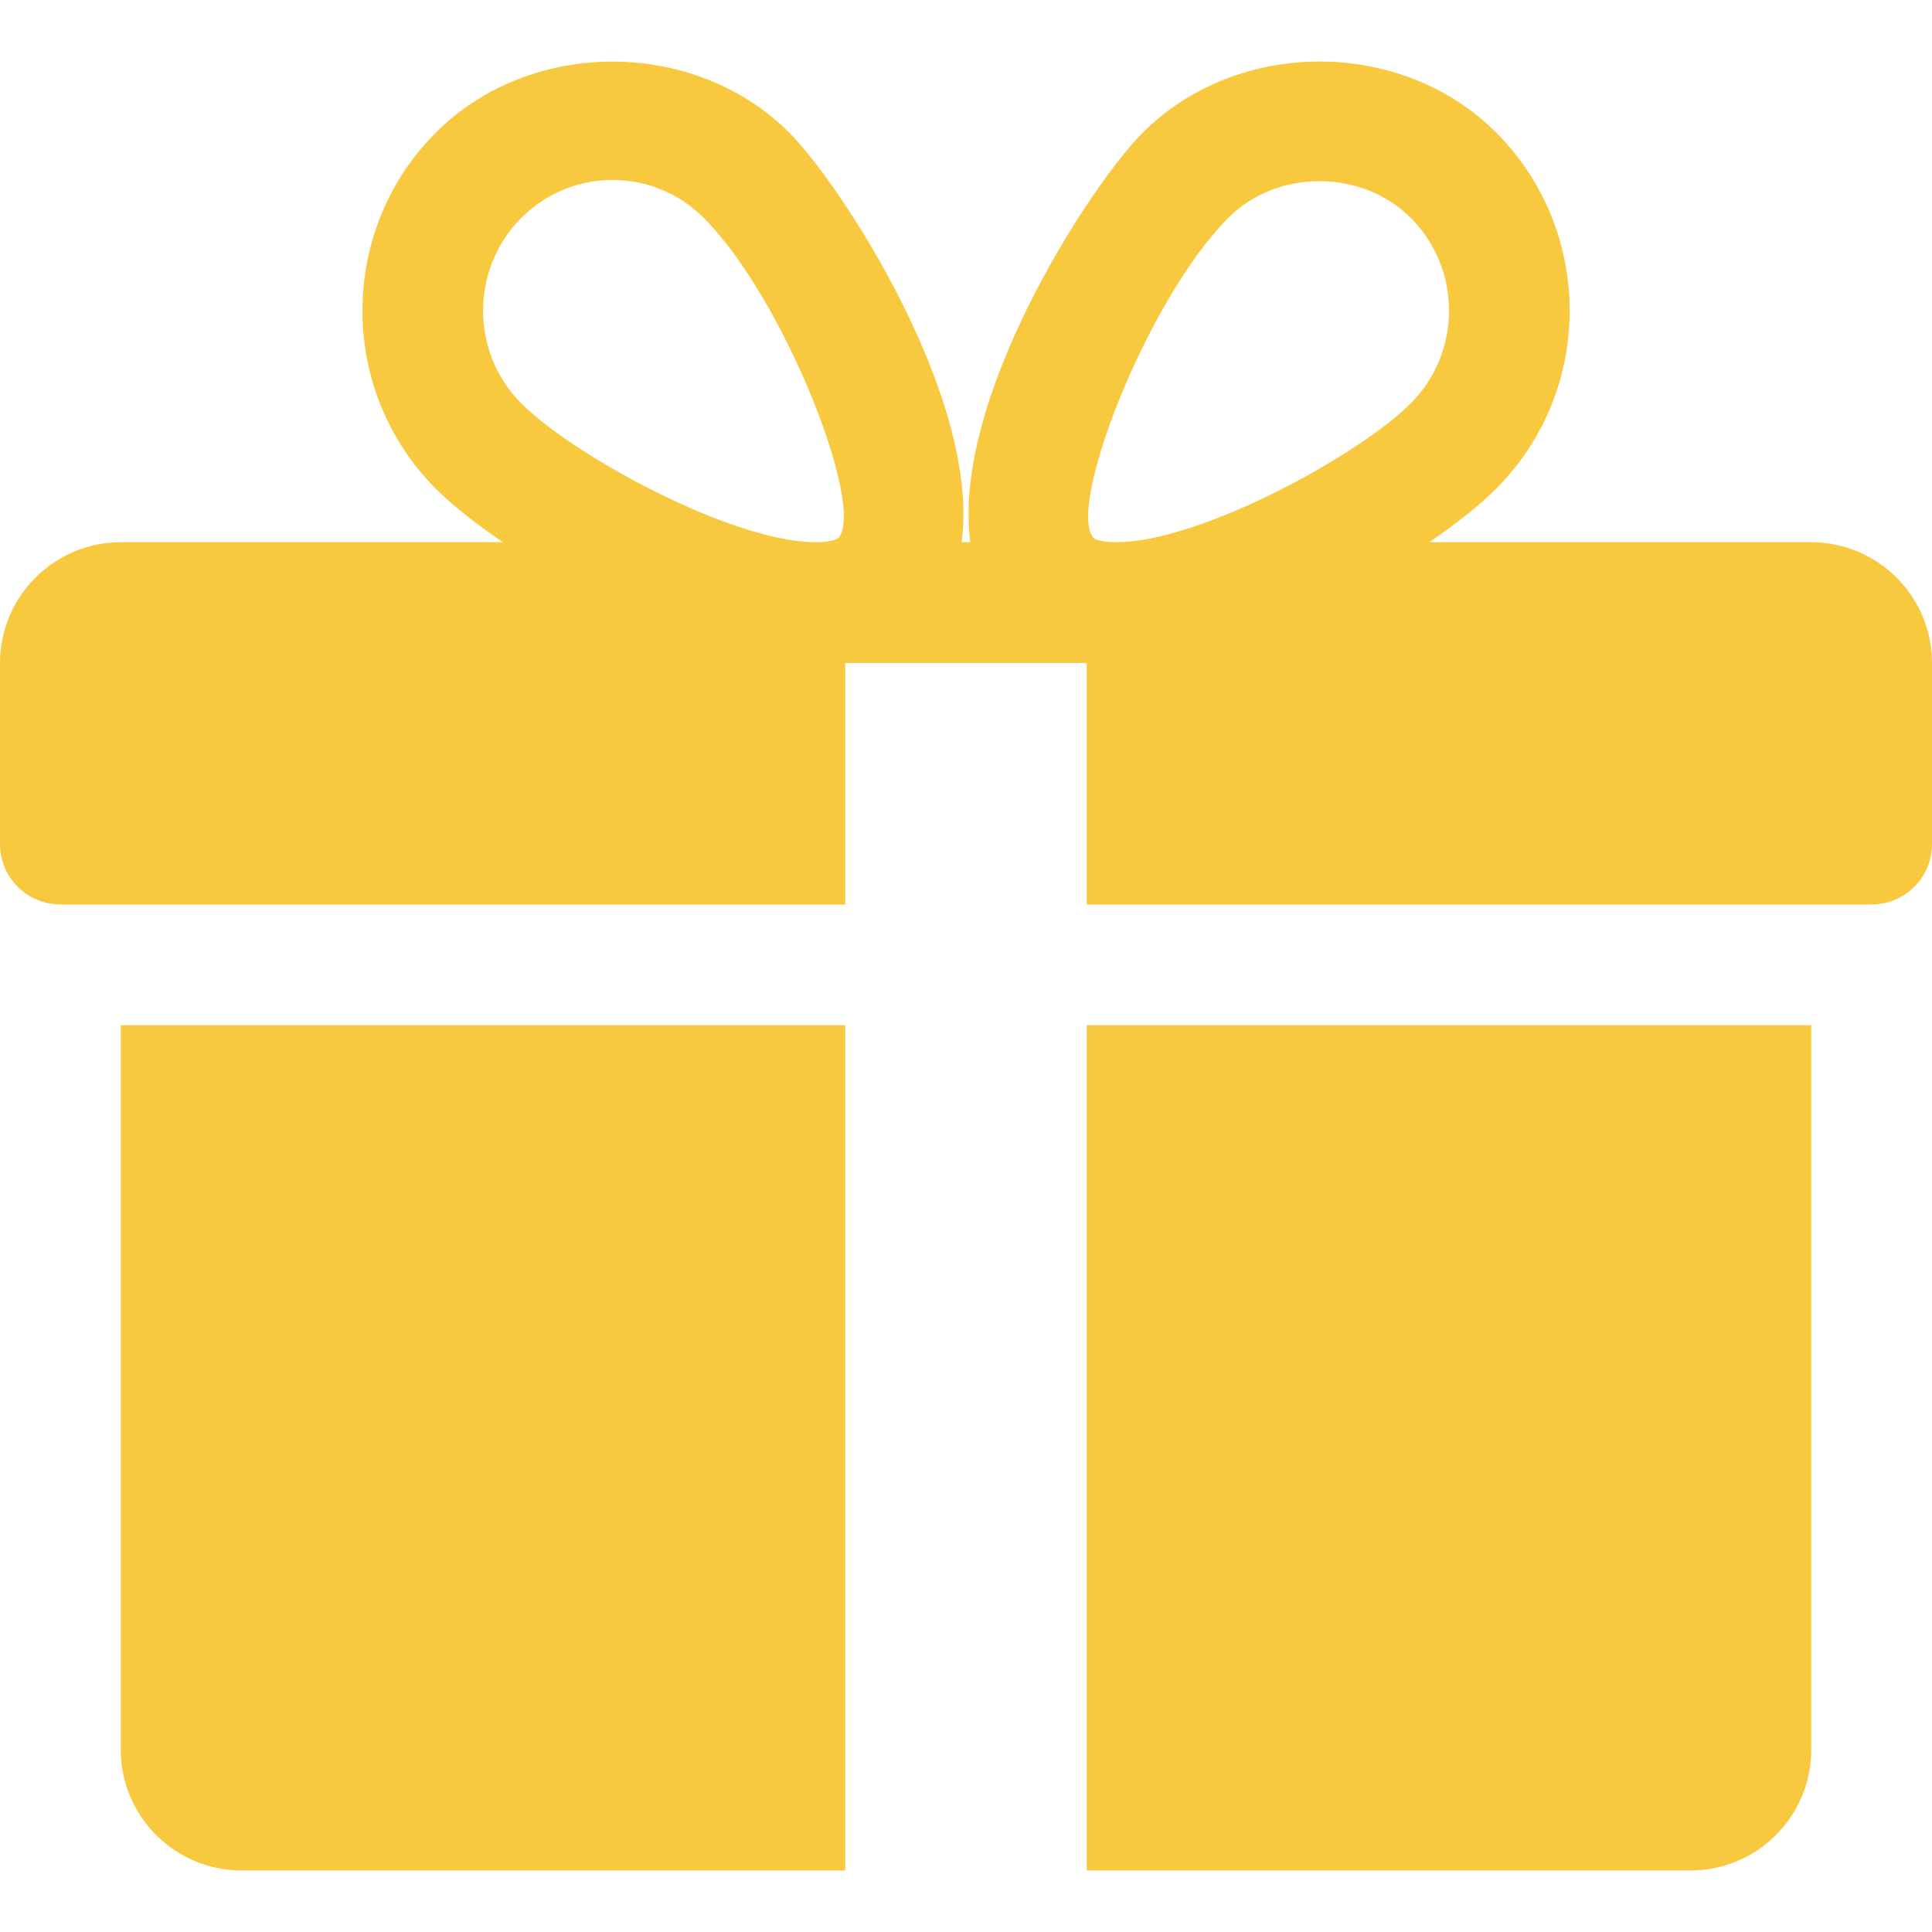
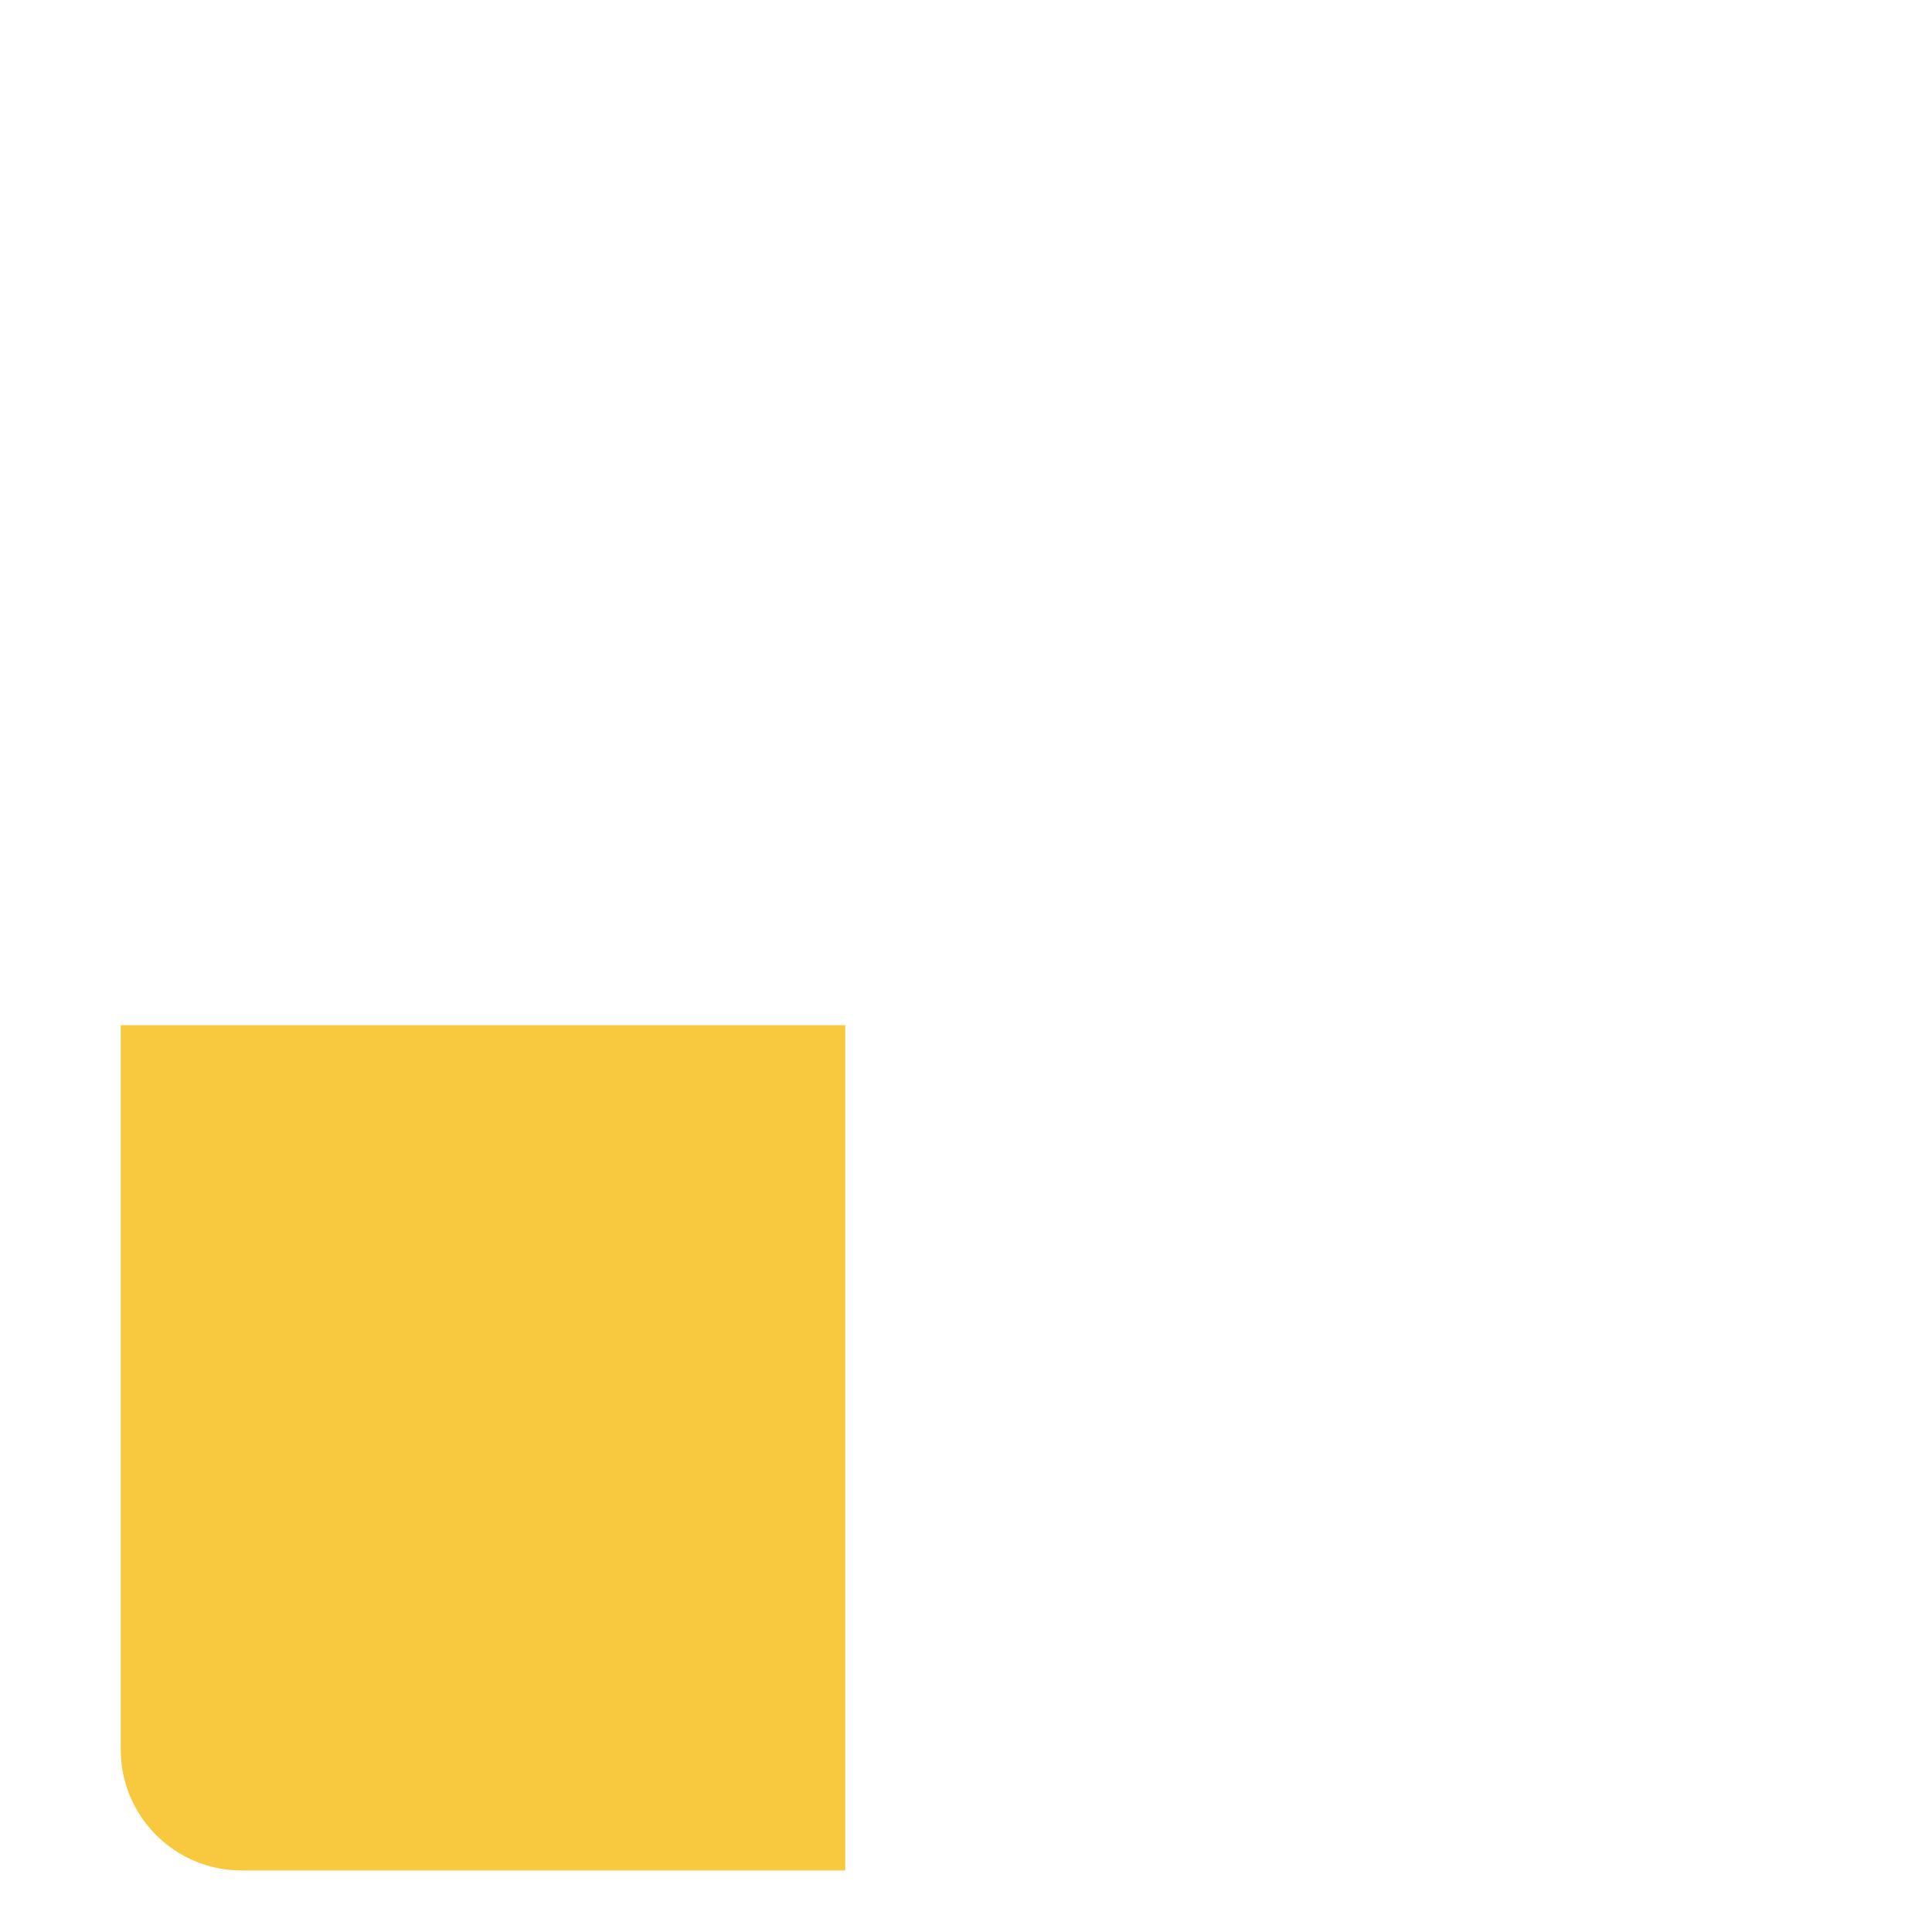
<svg xmlns="http://www.w3.org/2000/svg" width="120" height="120" viewBox="0 0 120 120" fill="none">
  <g clip-path="url(#clip0_gift)">
    <path d="M7.5 63.678V108.678C7.5 112.818 10.867 116.178 15 116.178H52.5V63.678H7.5Z" fill="#F8C93E" />
-     <path d="M112.5 33.678H88.77C90.473 32.515 91.935 31.36 92.955 30.325C99.008 24.243 99.008 14.343 92.955 8.26C87.075 2.335 76.83 2.35 70.958 8.26C67.703 11.523 59.078 24.805 60.27 33.678H59.73C60.915 24.805 52.29 11.523 49.042 8.26C43.162 2.35 32.918 2.35 27.045 8.26C21 14.343 21 24.243 27.038 30.325C28.065 31.36 29.528 32.515 31.23 33.678H7.5C3.368 33.678 0 37.045 0 41.178V52.428C0 54.498 1.68 56.178 3.75 56.178H52.5V41.178H67.5V56.178H116.25C118.32 56.178 120 54.498 120 52.428V41.178C120 37.045 116.64 33.678 112.5 33.678ZM52.058 33.43C52.058 33.43 51.742 33.678 50.67 33.678C45.488 33.678 35.595 28.293 32.362 25.038C29.22 21.873 29.22 16.713 32.362 13.548C33.885 12.018 35.902 11.178 38.048 11.178C40.185 11.178 42.202 12.018 43.725 13.548C48.78 18.633 53.805 31.623 52.058 33.43ZM69.322 33.678C68.258 33.678 67.942 33.438 67.942 33.43C66.195 31.623 71.22 18.633 76.275 13.548C79.298 10.495 84.585 10.48 87.638 13.548C90.788 16.713 90.788 21.873 87.638 25.038C84.405 28.293 74.512 33.678 69.322 33.678Z" fill="#F8C93E" />
-     <path d="M67.5 63.678V116.178H105C109.14 116.178 112.5 112.818 112.5 108.678V63.678H67.5Z" fill="#F8C93E" />
  </g>
  <defs>
    <clipPath id="clip0_gift">
      <rect width="120" height="120" fill="white" />
    </clipPath>
  </defs>
</svg>